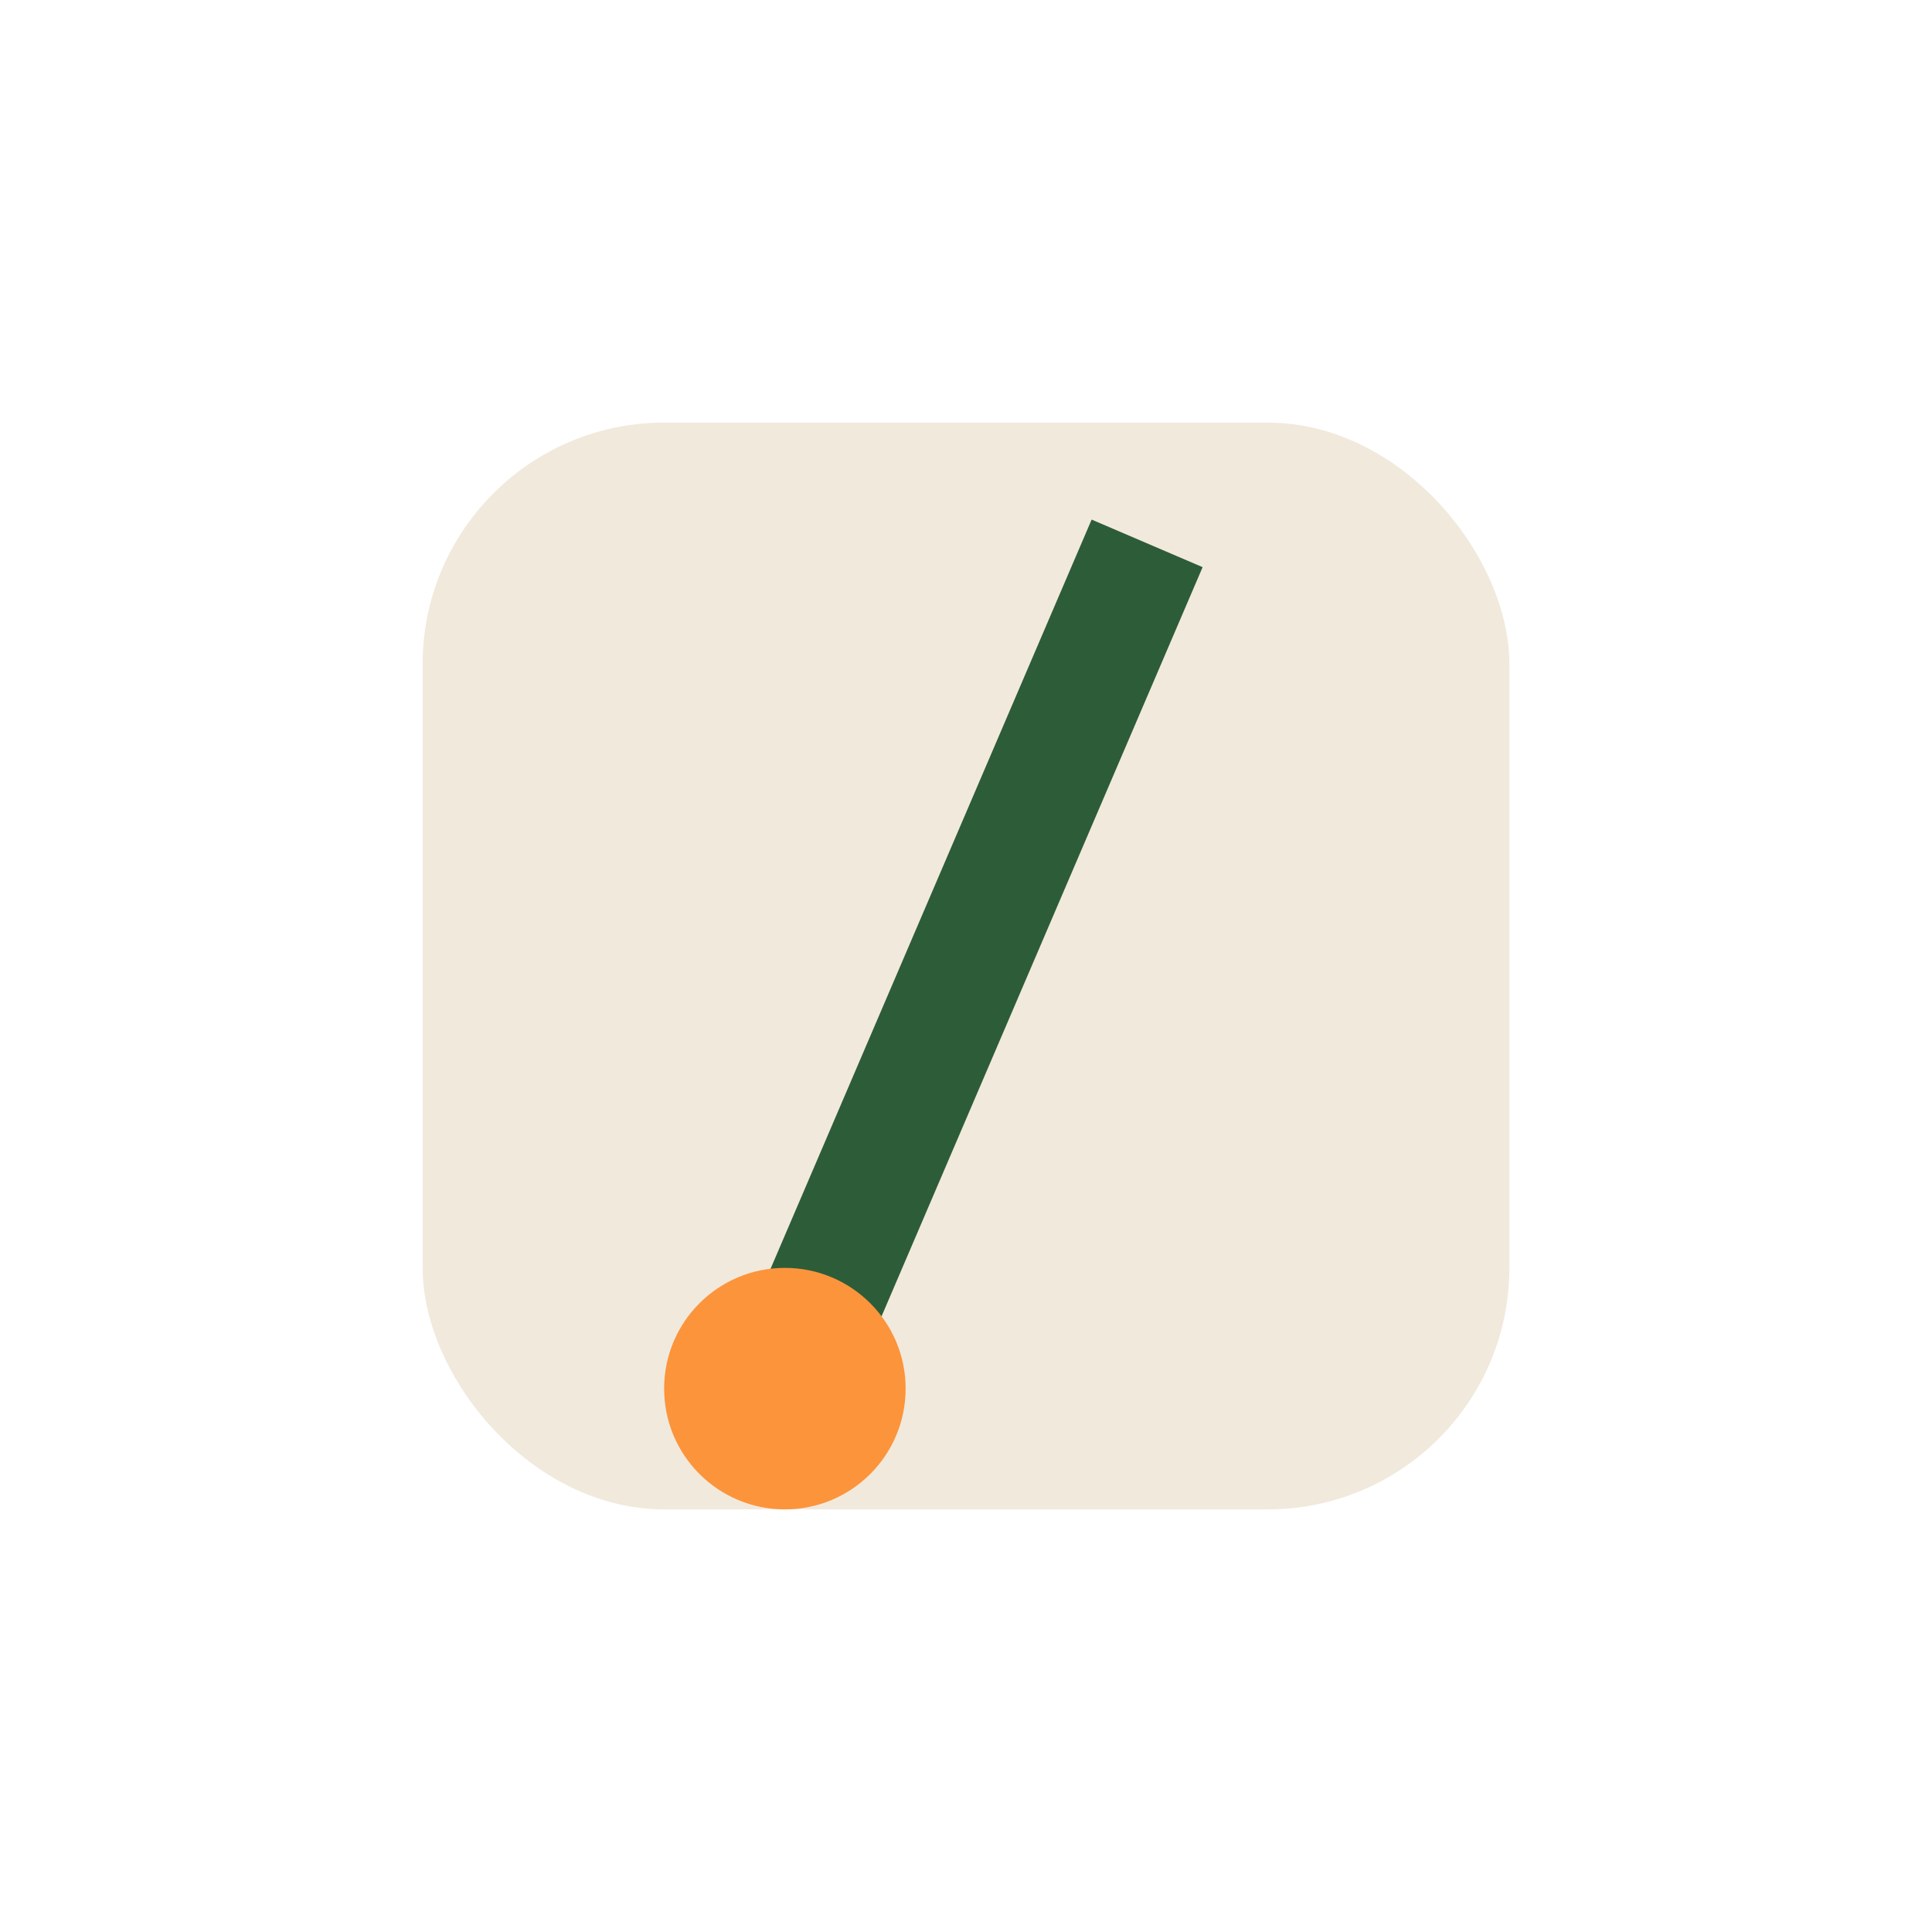
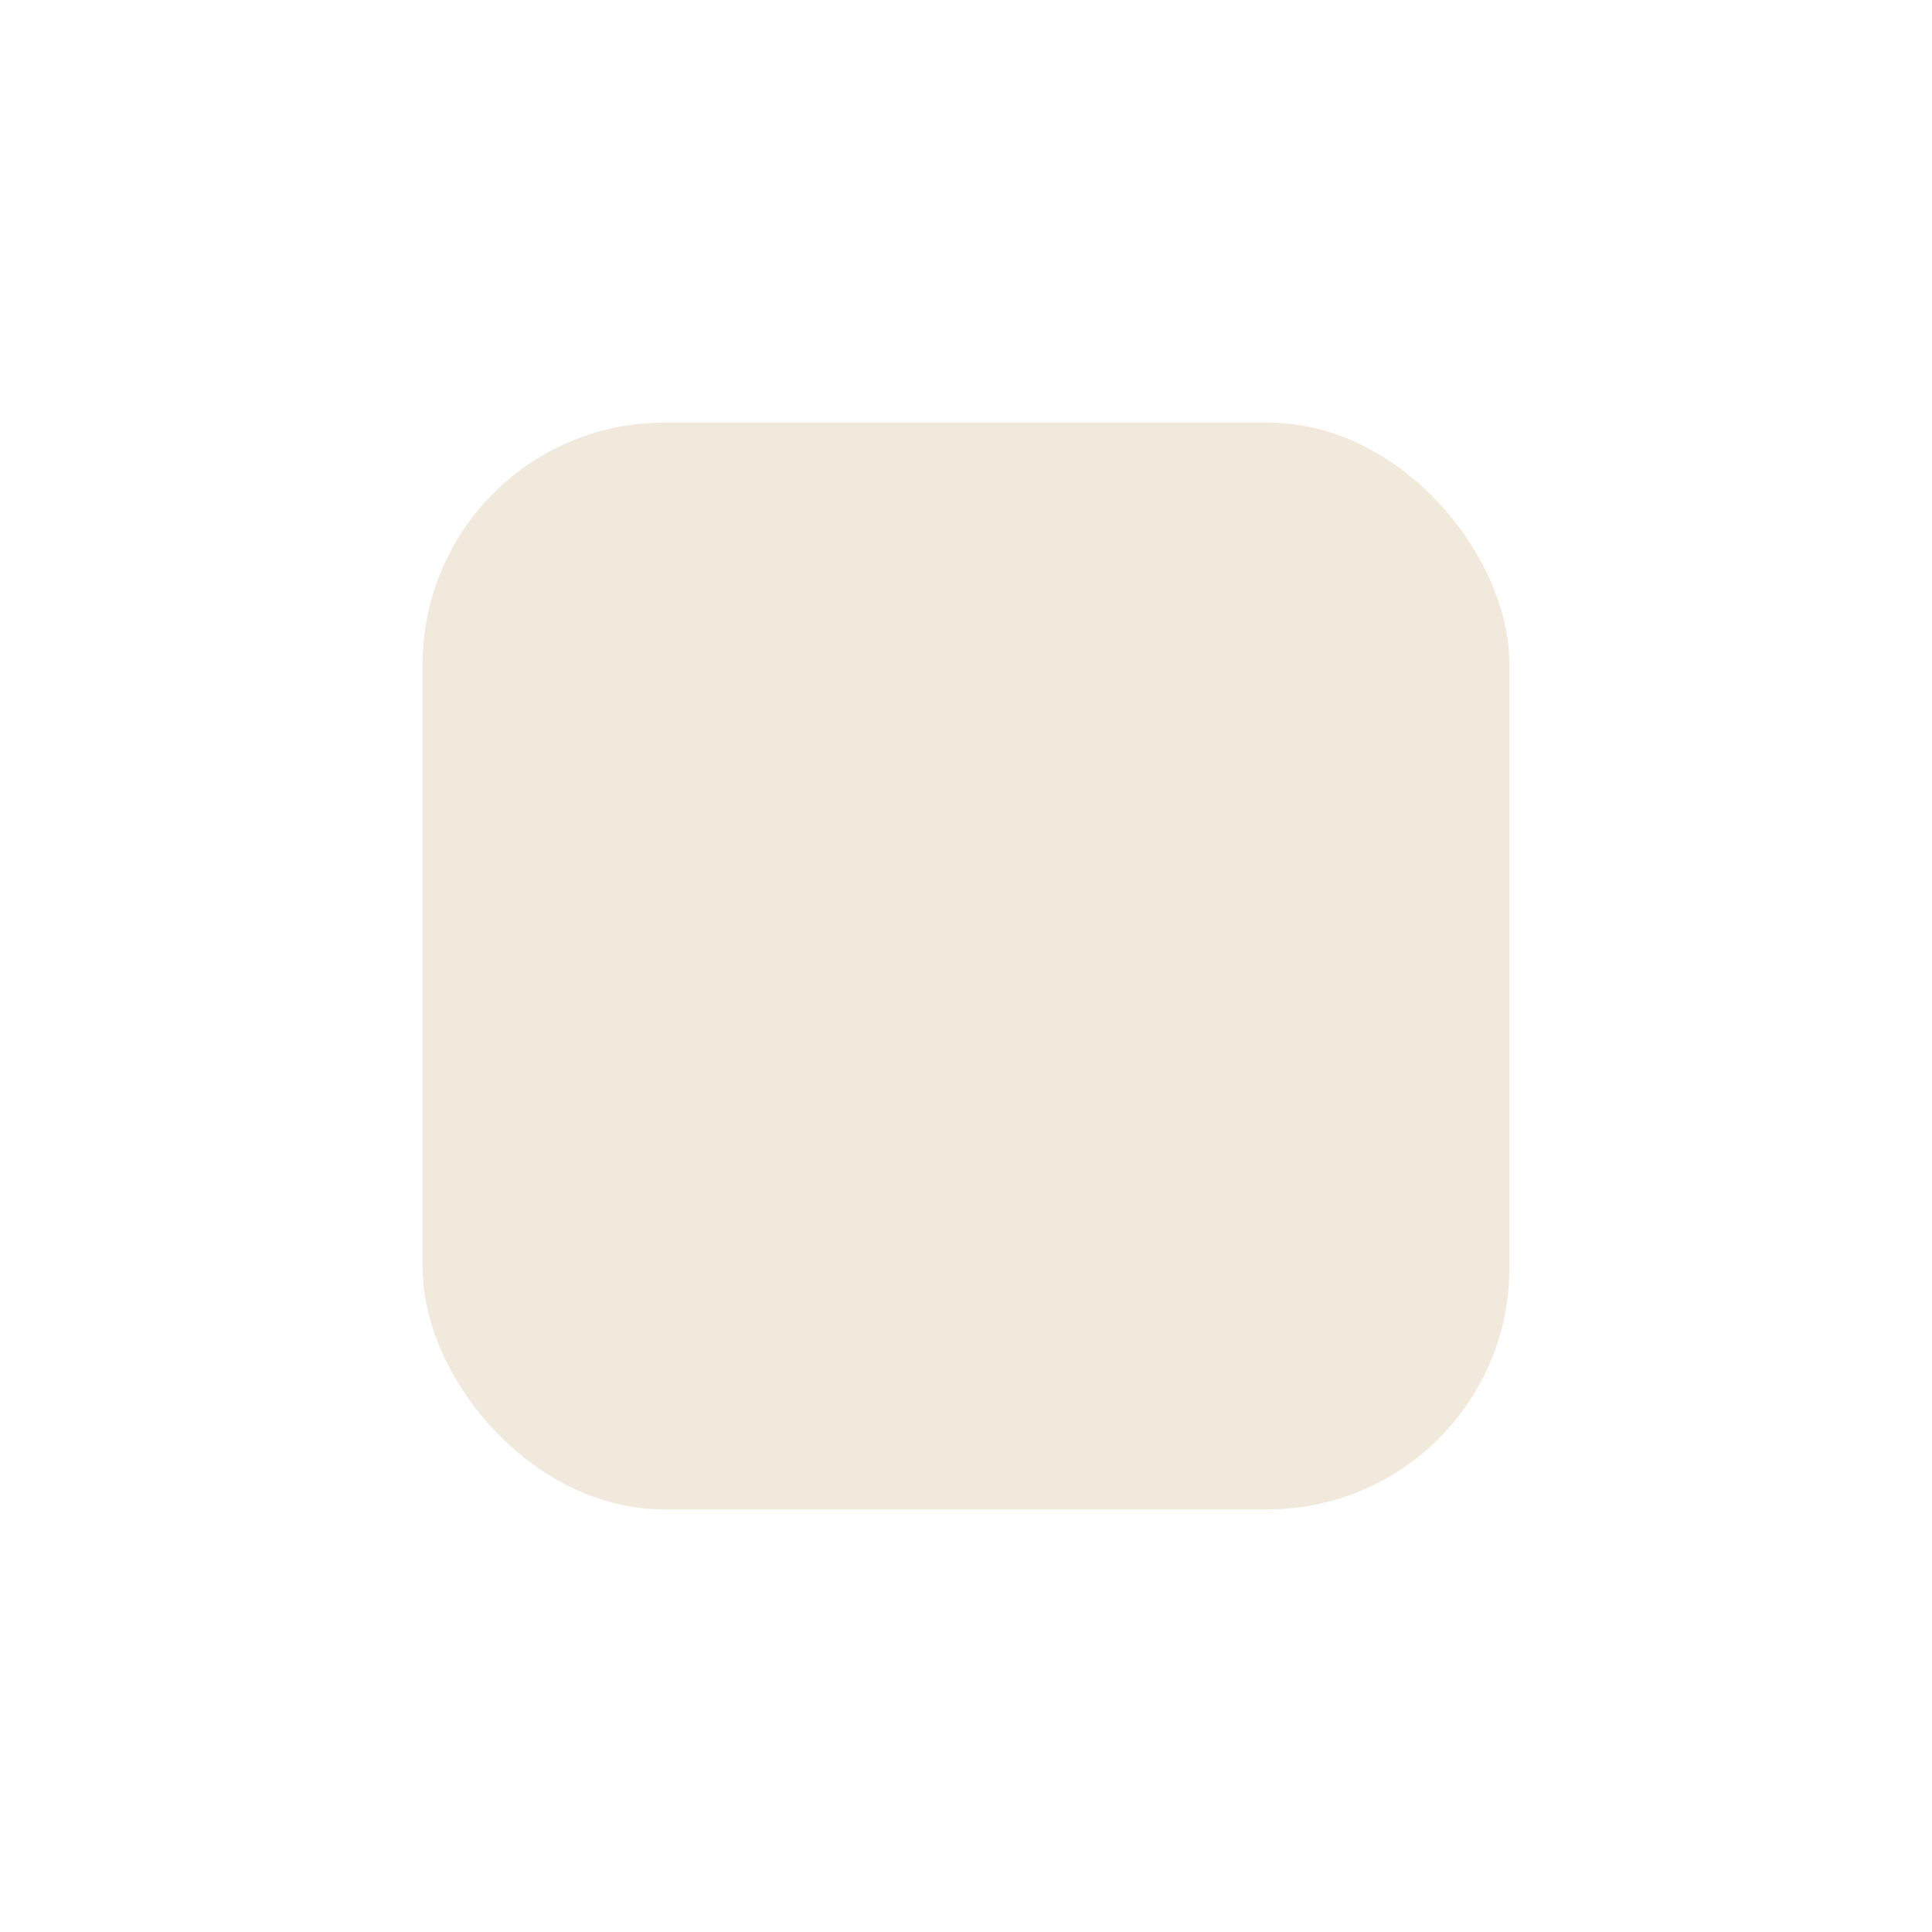
<svg xmlns="http://www.w3.org/2000/svg" width="32" height="32" viewBox="0 0 32 32">
  <rect x="7" y="7" width="18" height="18" rx="4" fill="#F1E9DC" />
-   <path d="M13 23l6-14" stroke="#2D5C39" stroke-width="2" />
-   <circle cx="13" cy="23" r="2" fill="#FC943B" />
</svg>